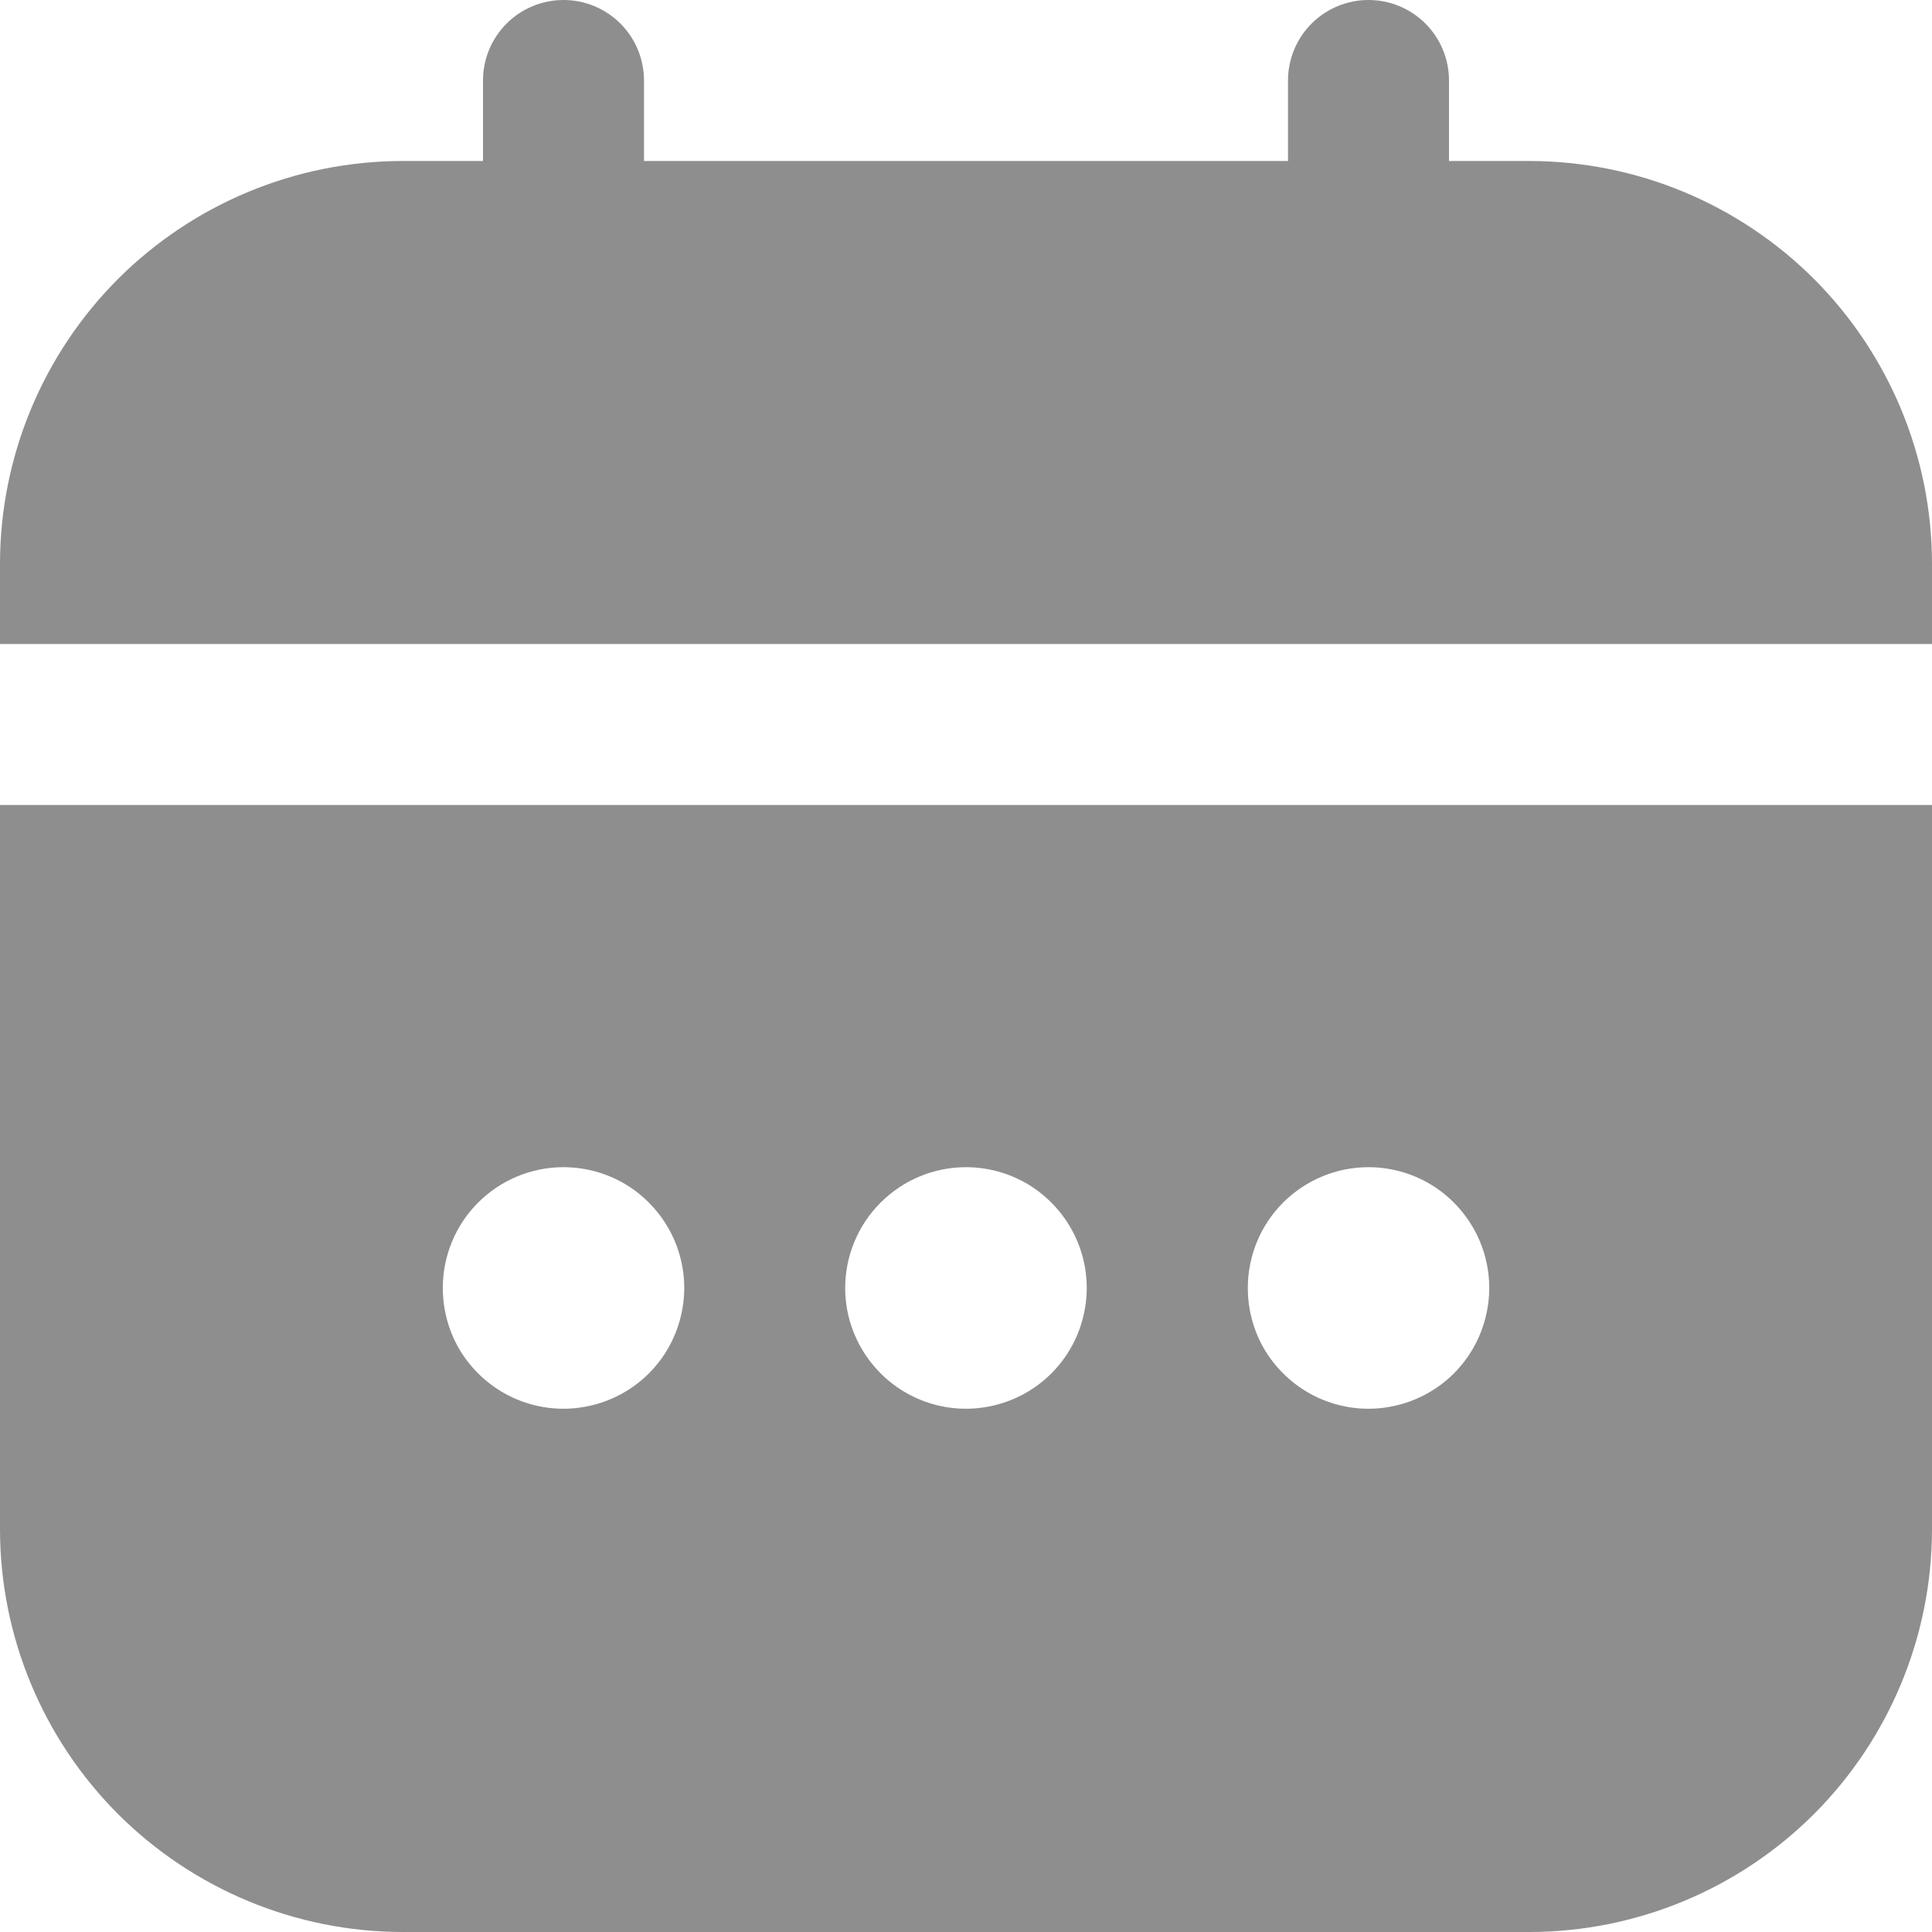
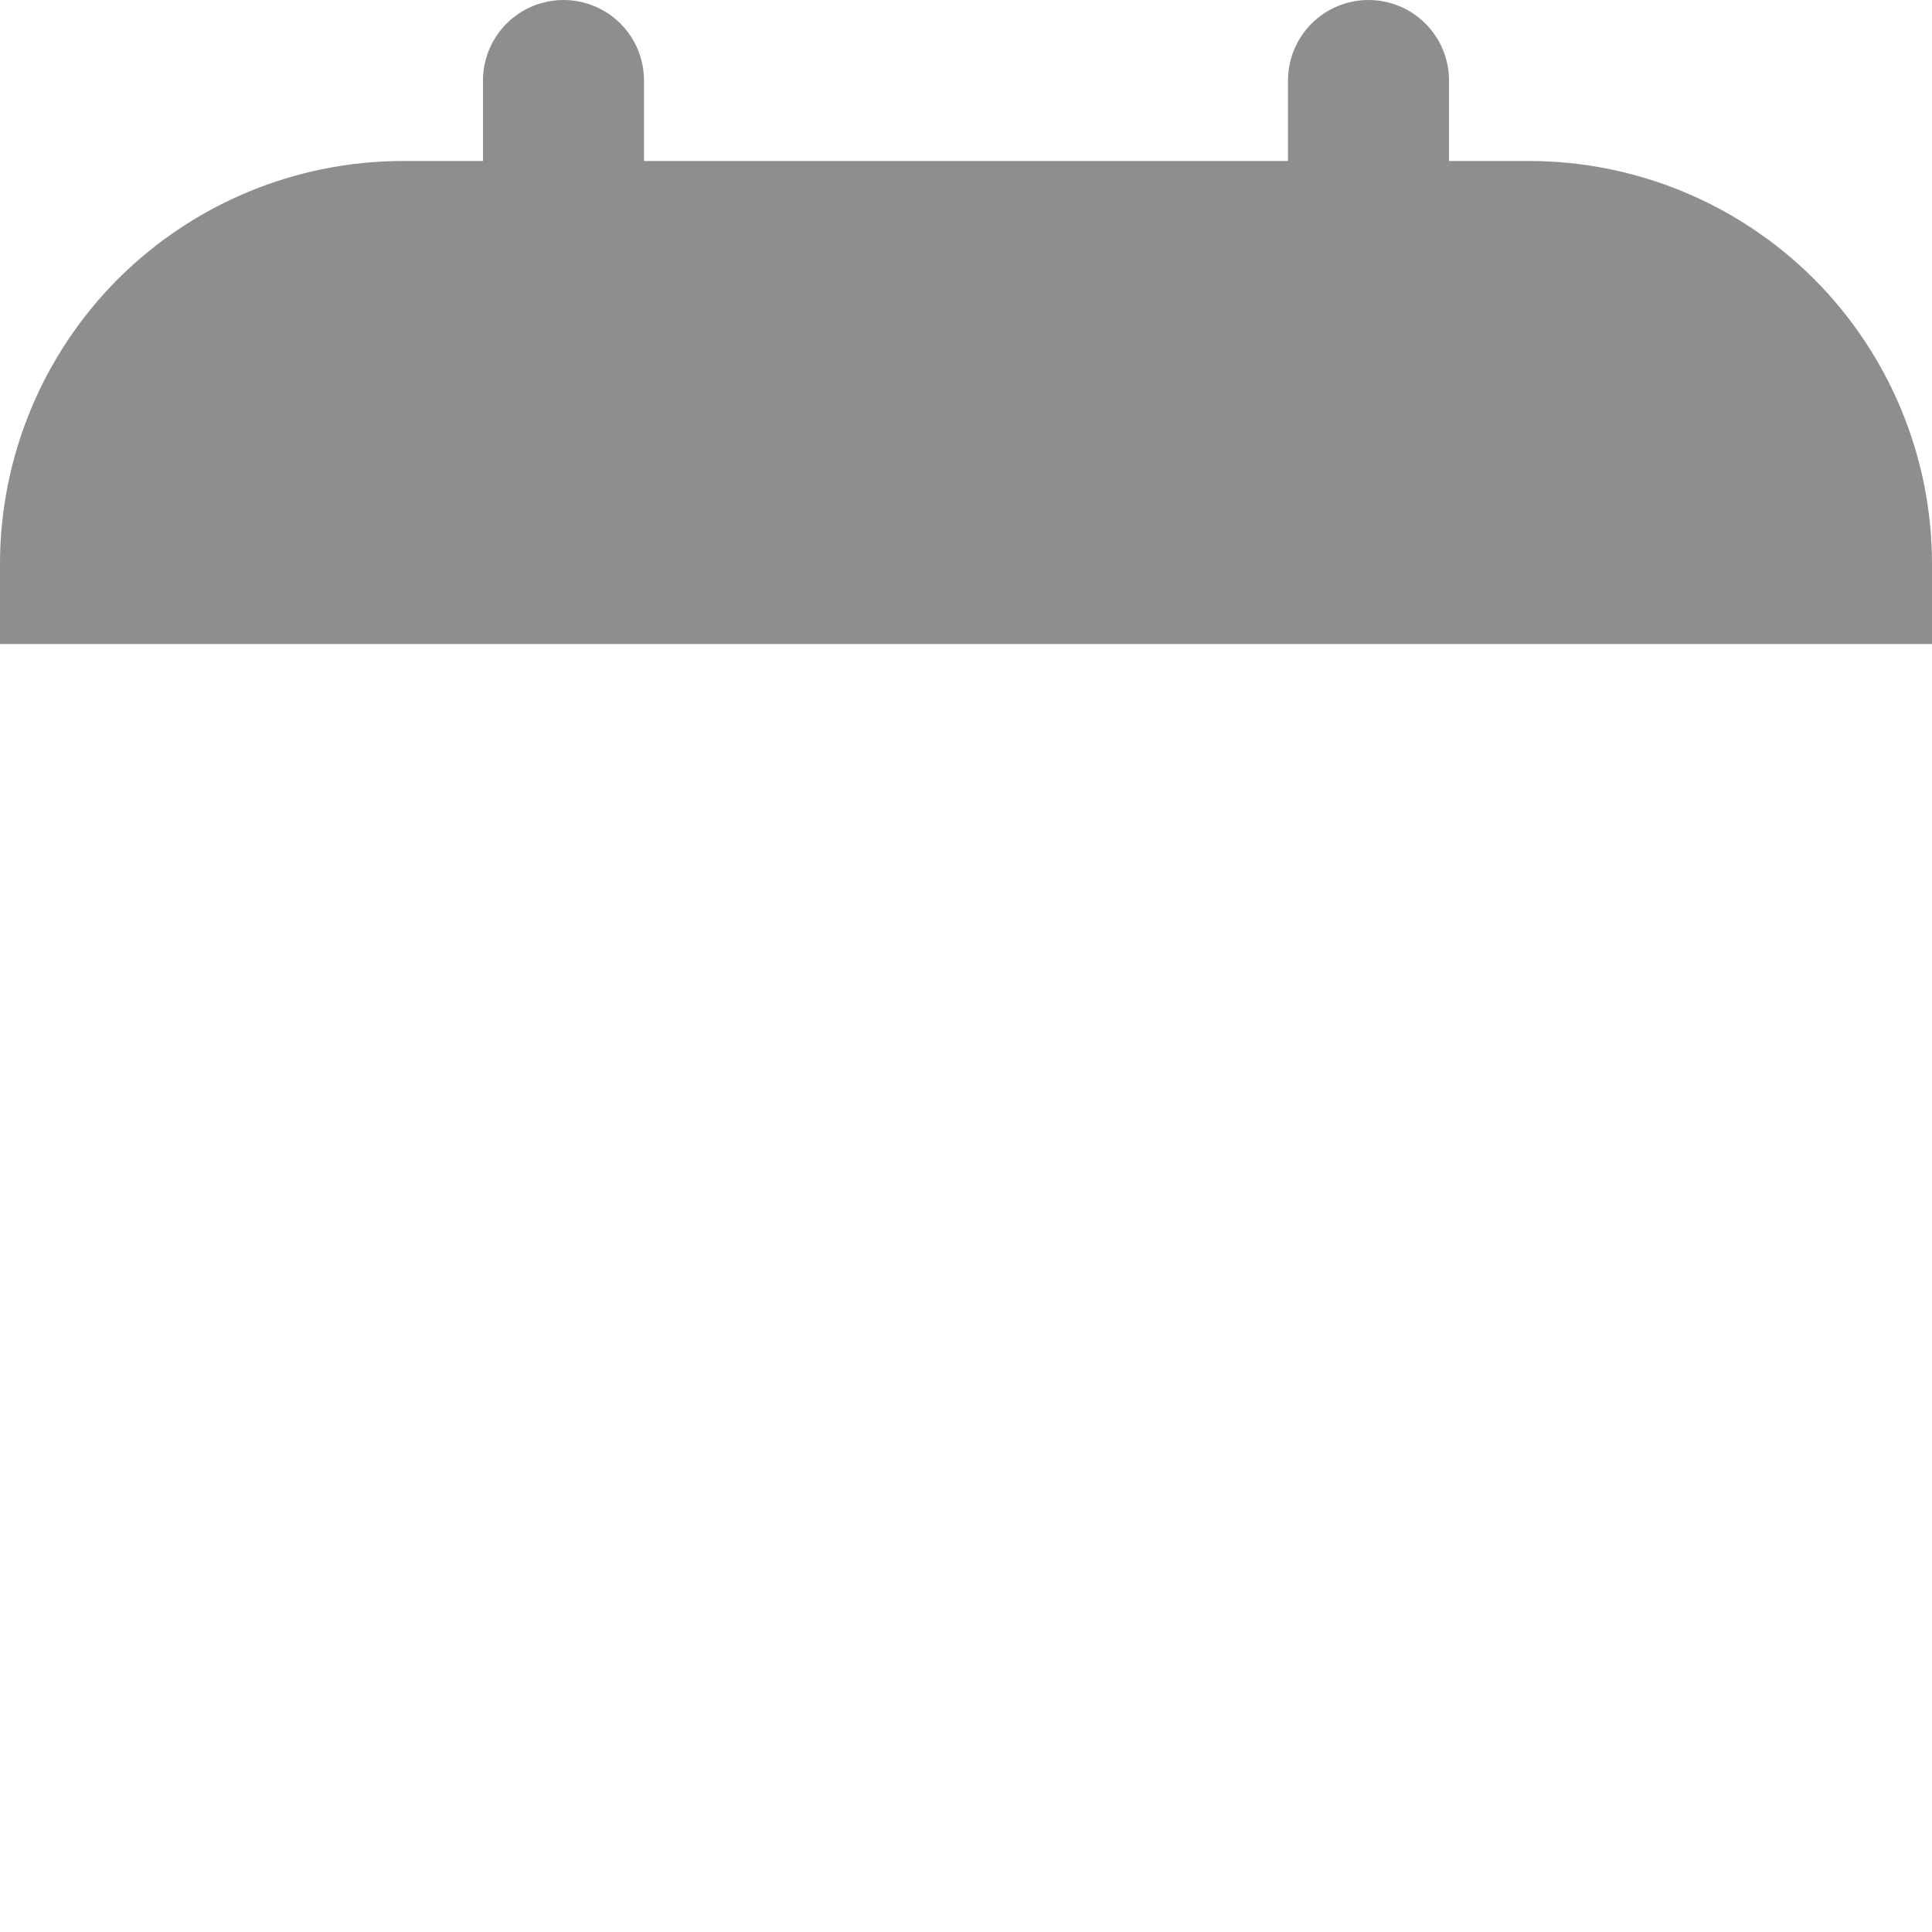
<svg xmlns="http://www.w3.org/2000/svg" width="15" height="15" viewBox="0 0 15 15" fill="none">
  <g clip-path="url(#clip0_145_80)">
-     <path d="M0 11.875C0.001 12.704 0.331 13.498 0.916 14.084C1.502 14.669 2.296 14.999 3.125 15H11.875C12.704 14.999 13.498 14.669 14.084 14.084C14.669 13.498 14.999 12.704 15 11.875V6.25H0V11.875ZM10.625 9.062C10.81 9.062 10.992 9.117 11.146 9.22C11.3 9.324 11.42 9.47 11.491 9.641C11.562 9.813 11.581 10.001 11.544 10.183C11.508 10.365 11.419 10.532 11.288 10.663C11.157 10.794 10.99 10.883 10.808 10.919C10.626 10.956 10.438 10.937 10.266 10.866C10.095 10.795 9.949 10.675 9.845 10.521C9.742 10.367 9.688 10.185 9.688 10C9.688 9.751 9.786 9.513 9.962 9.337C10.138 9.161 10.376 9.062 10.625 9.062ZM7.5 9.062C7.685 9.062 7.867 9.117 8.021 9.22C8.175 9.324 8.295 9.47 8.366 9.641C8.437 9.813 8.456 10.001 8.419 10.183C8.383 10.365 8.294 10.532 8.163 10.663C8.032 10.794 7.865 10.883 7.683 10.919C7.501 10.956 7.313 10.937 7.141 10.866C6.97 10.795 6.824 10.675 6.721 10.521C6.617 10.367 6.562 10.185 6.562 10C6.562 9.751 6.661 9.513 6.837 9.337C7.013 9.161 7.251 9.062 7.5 9.062ZM4.375 9.062C4.56 9.062 4.742 9.117 4.896 9.22C5.05 9.324 5.17 9.47 5.241 9.641C5.312 9.813 5.331 10.001 5.294 10.183C5.258 10.365 5.169 10.532 5.038 10.663C4.907 10.794 4.74 10.883 4.558 10.919C4.376 10.956 4.188 10.937 4.016 10.866C3.845 10.795 3.699 10.675 3.595 10.521C3.492 10.367 3.438 10.185 3.438 10C3.438 9.751 3.536 9.513 3.712 9.337C3.888 9.161 4.126 9.062 4.375 9.062Z" fill="#8E8E8E" />
    <path d="M11.875 1.25H11.25V0.625C11.25 0.459 11.184 0.3 11.067 0.183C10.95 0.066 10.791 0 10.625 0C10.459 0 10.3 0.066 10.183 0.183C10.066 0.3 10 0.459 10 0.625V1.25H5V0.625C5 0.459 4.934 0.3 4.817 0.183C4.7 0.066 4.541 0 4.375 0C4.209 0 4.05 0.066 3.933 0.183C3.816 0.3 3.75 0.459 3.75 0.625V1.25H3.125C2.296 1.251 1.502 1.581 0.916 2.166C0.331 2.752 0.001 3.546 0 4.375L0 5H15V4.375C14.999 3.546 14.669 2.752 14.084 2.166C13.498 1.581 12.704 1.251 11.875 1.25Z" fill="#8E8E8E" />
  </g>
  <defs>
    <clipPath id="clip0_145_80">
      <rect width="15" height="15" fill="white" />
    </clipPath>
  </defs>
</svg>